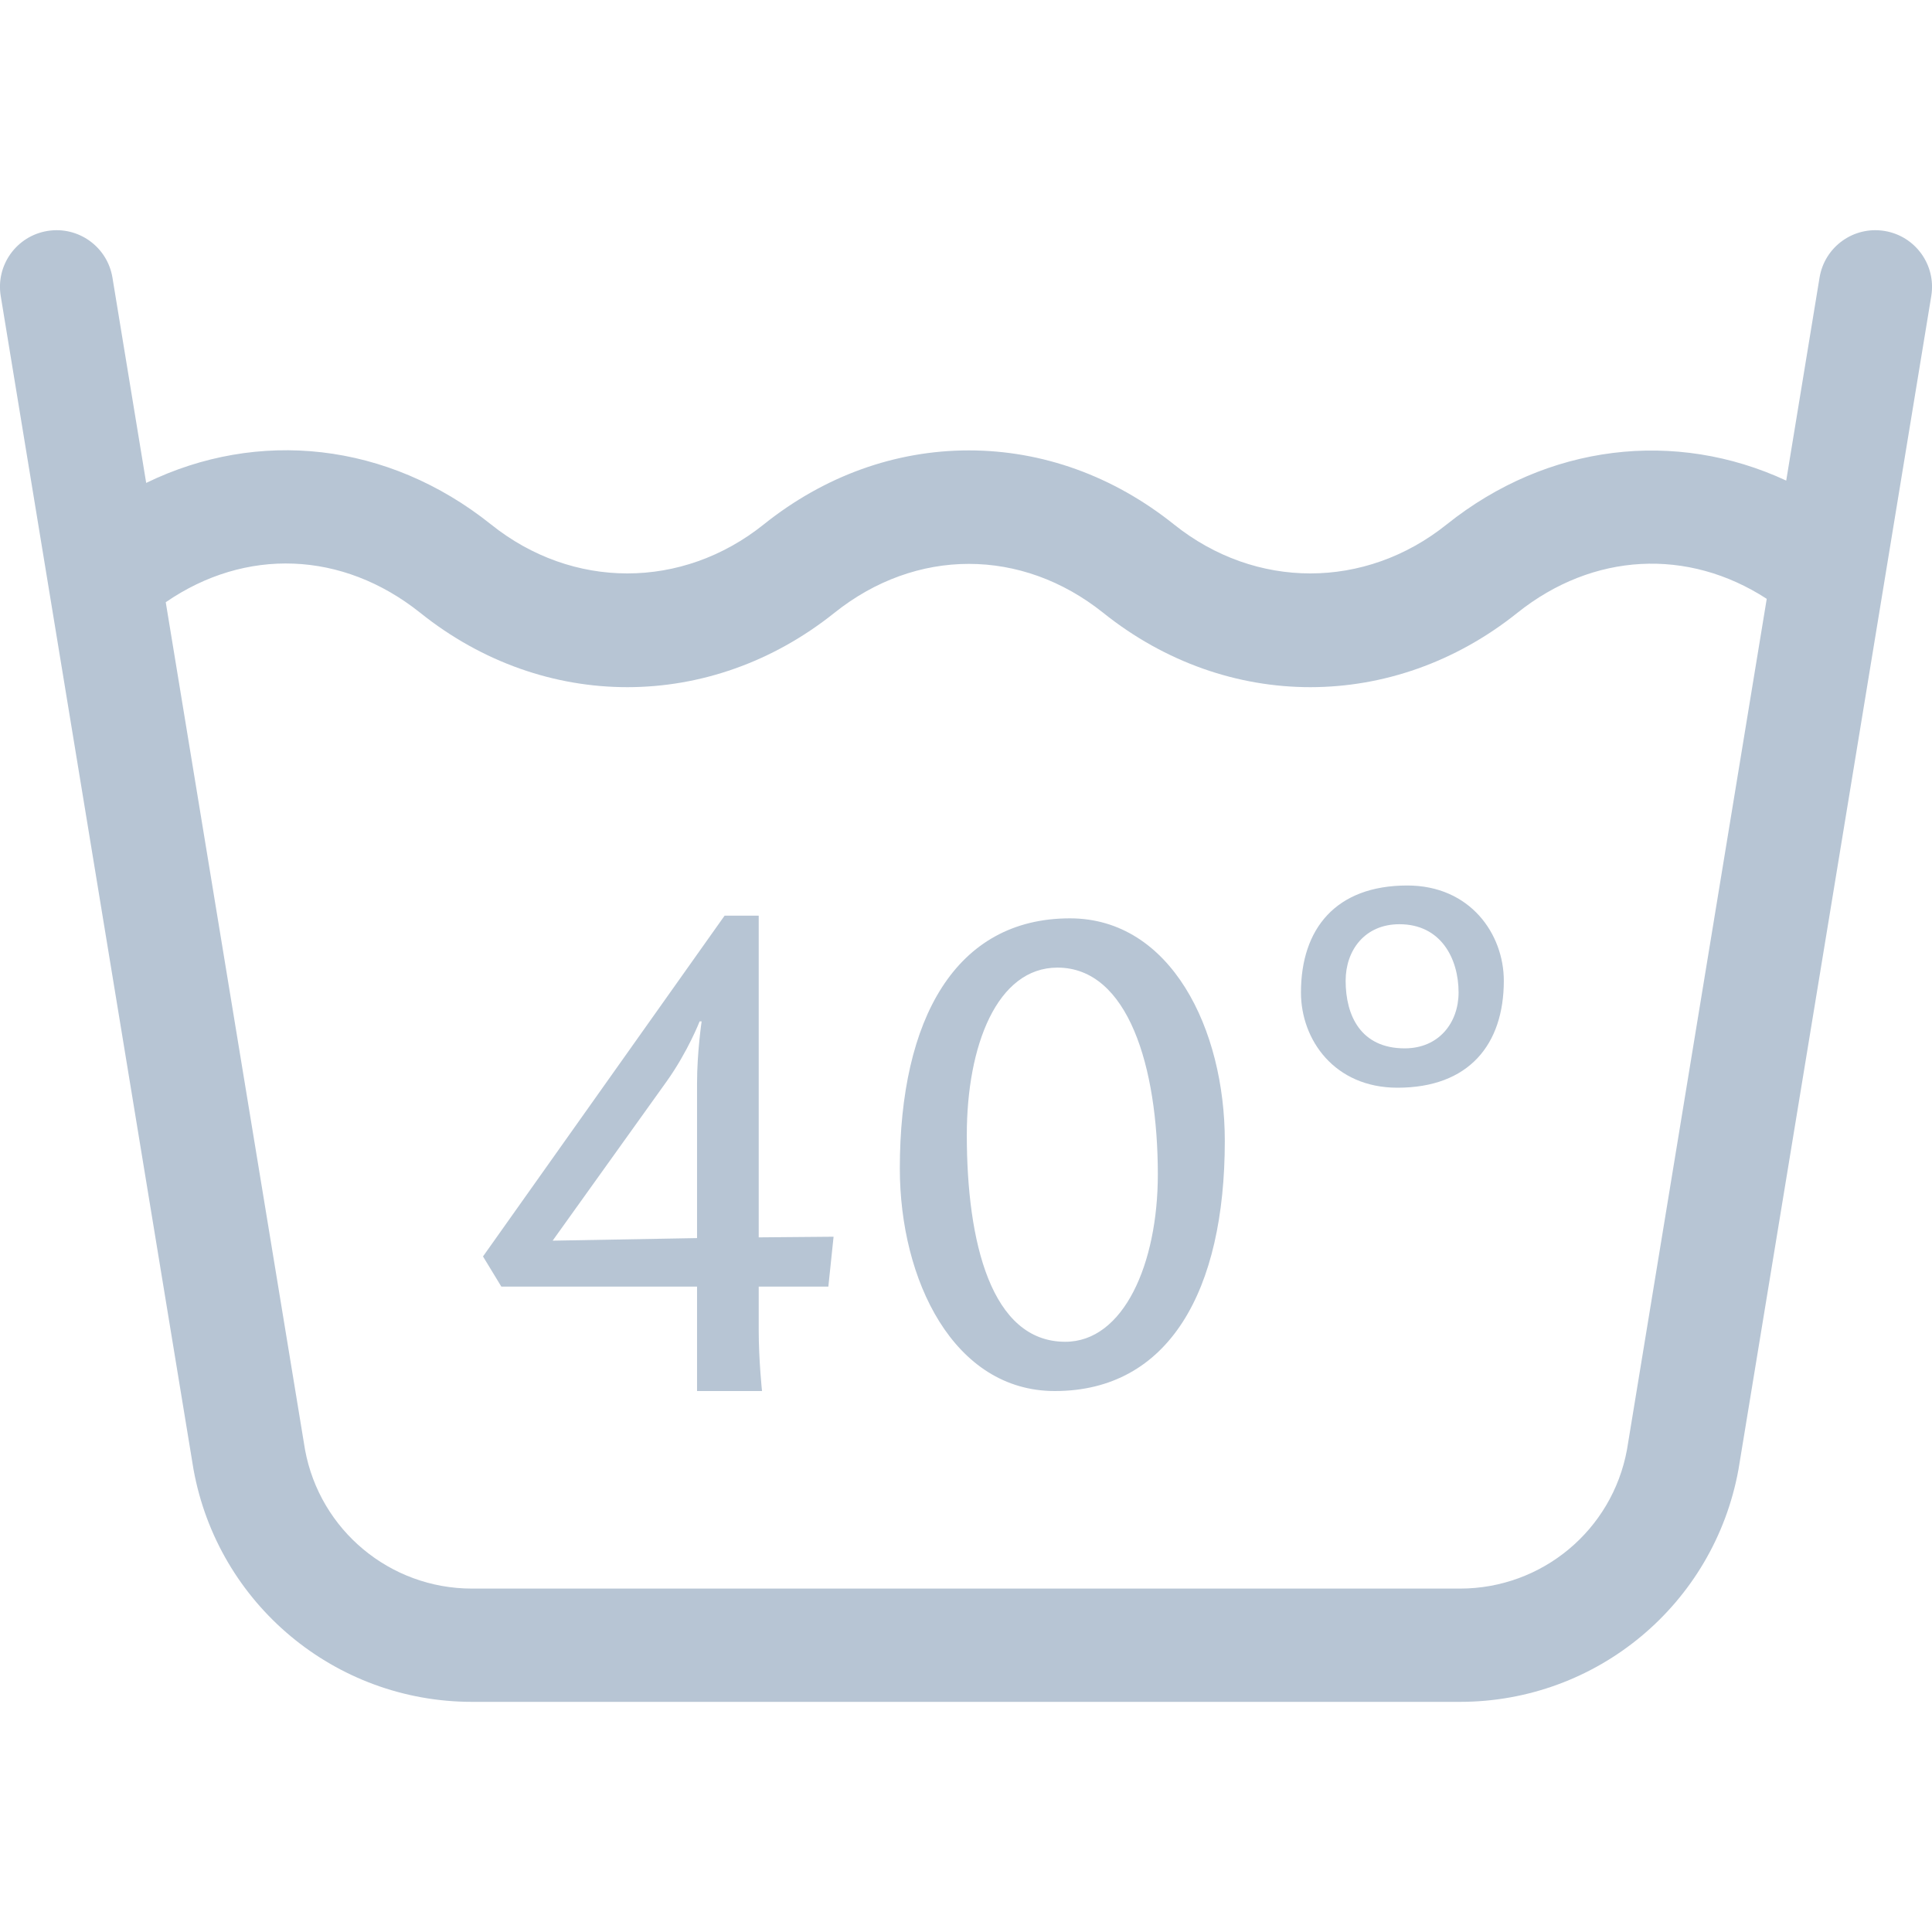
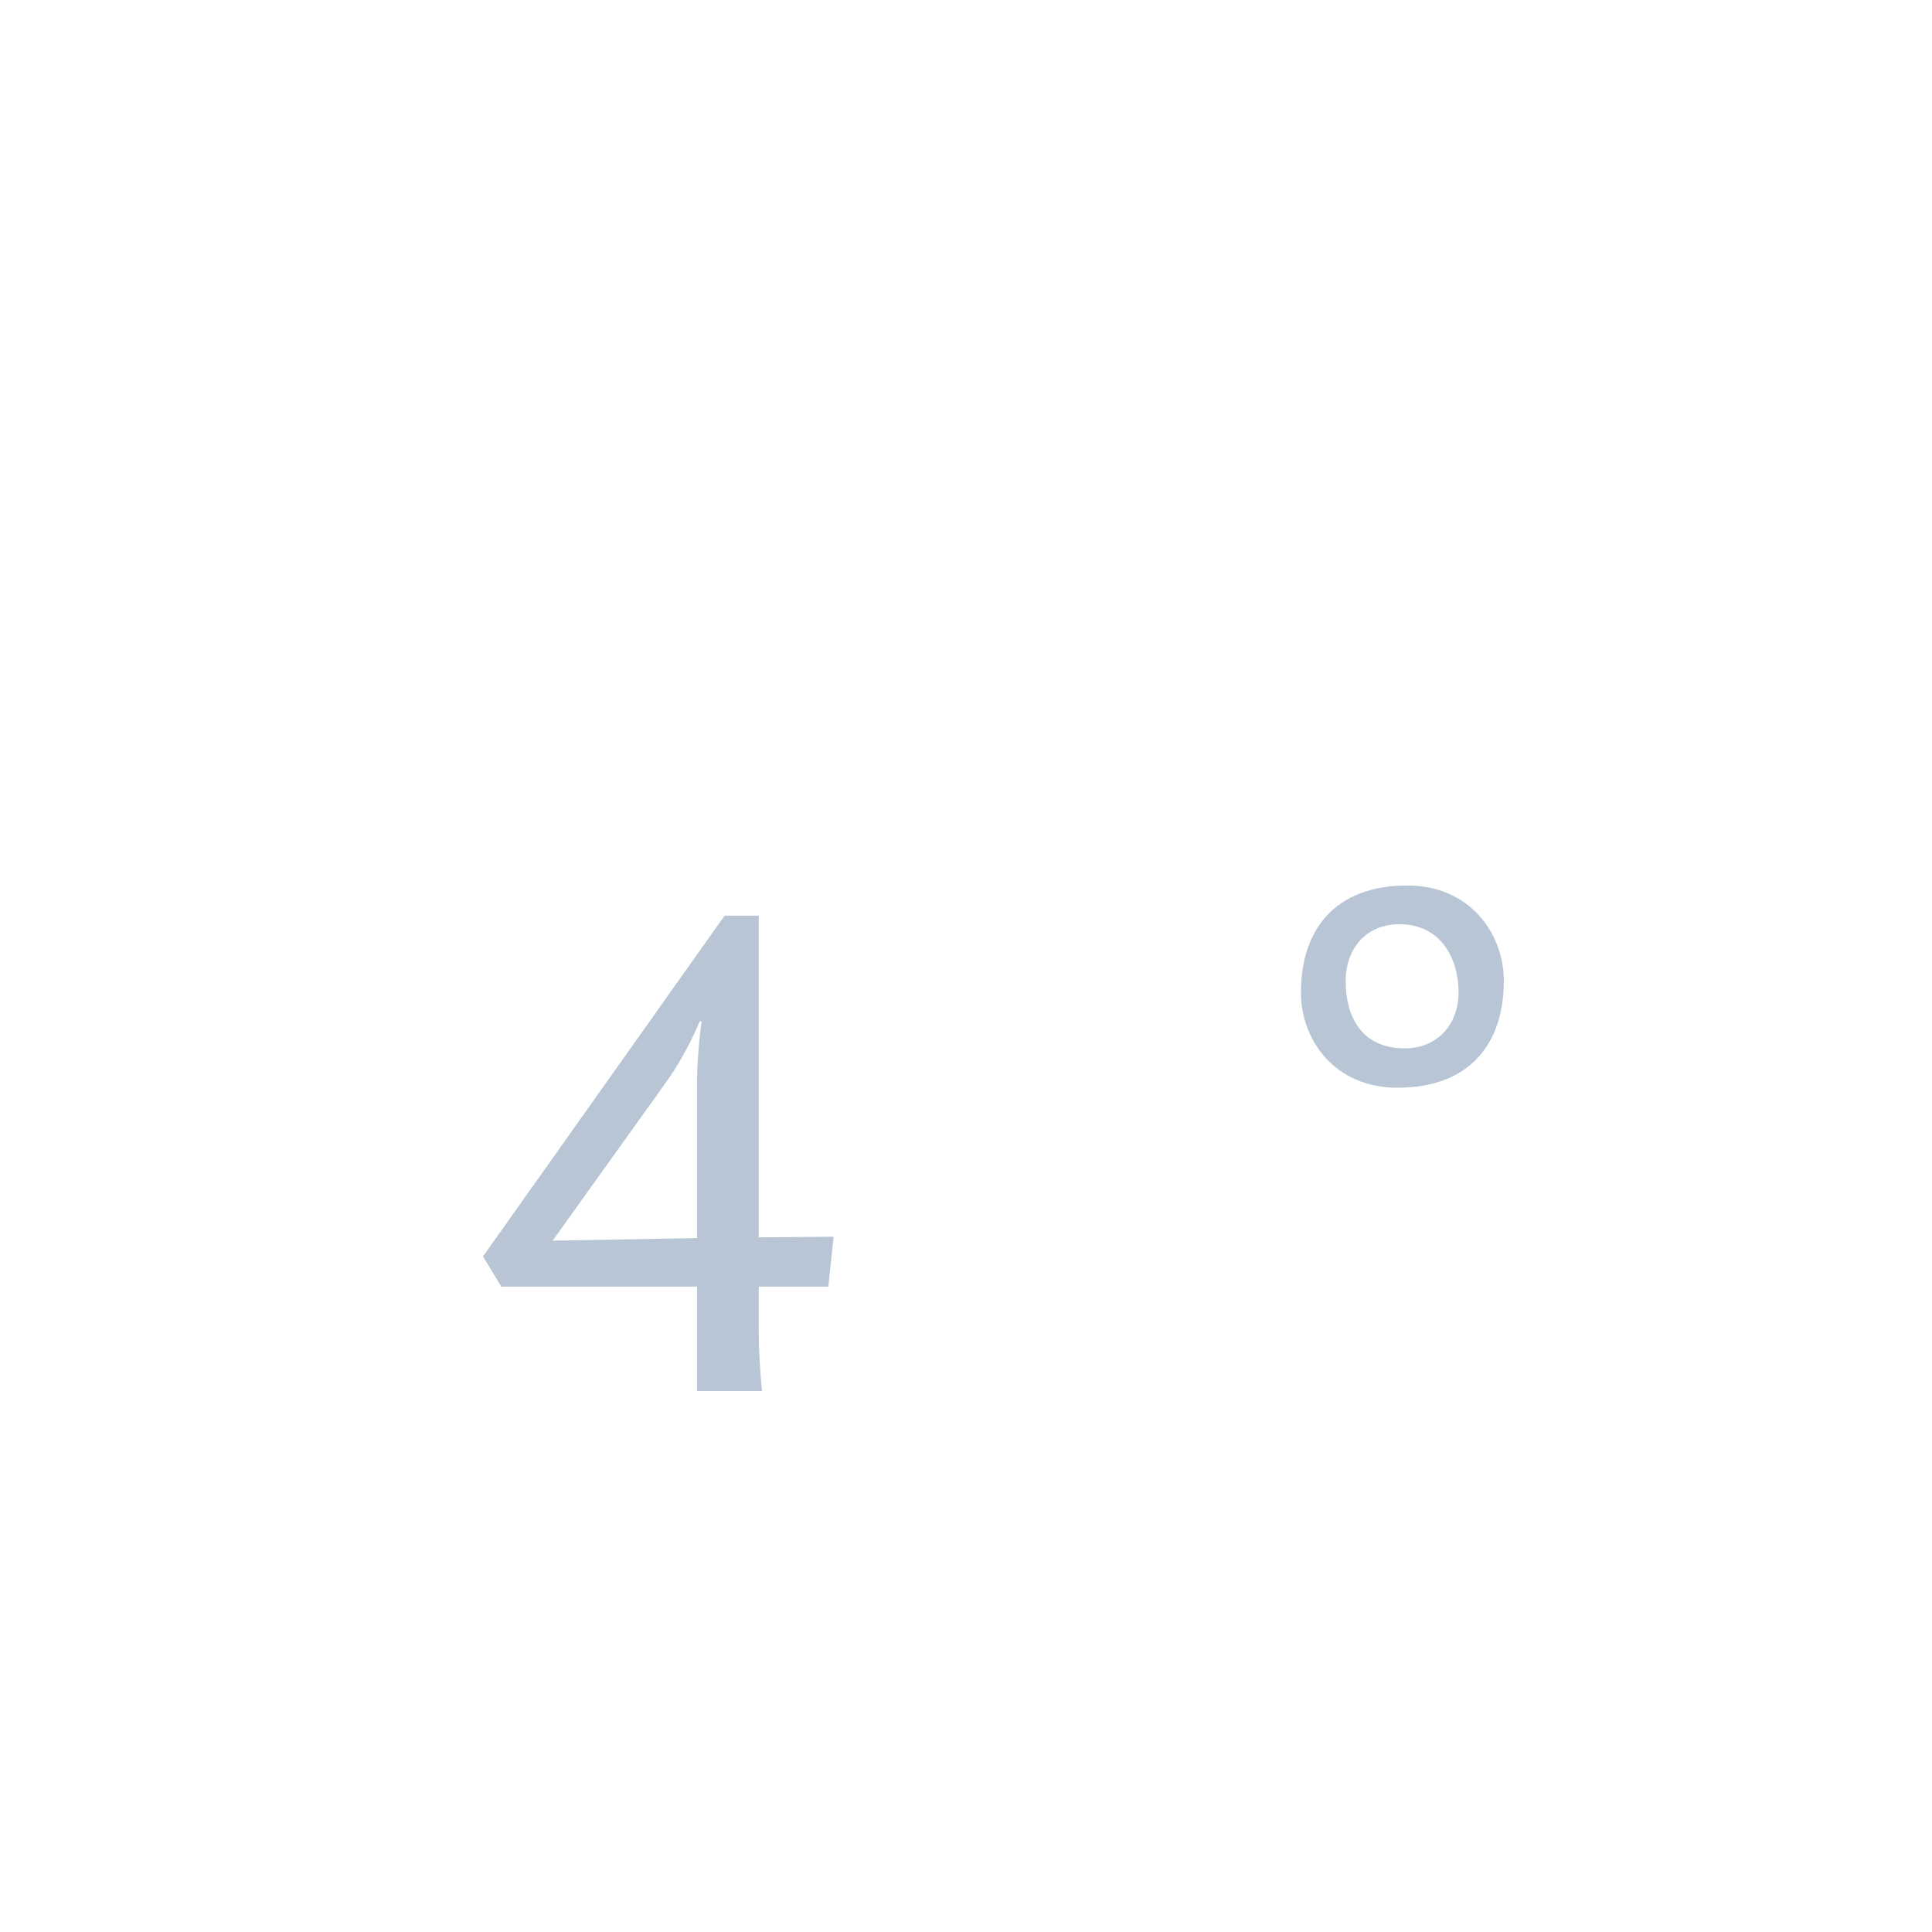
<svg xmlns="http://www.w3.org/2000/svg" width="24" height="24" viewBox="0 0 24 24" fill="none">
  <g clip-path="url(#clip0_2317_7187)">
-     <path d="M23.411 2.869C23.027 2.806 22.666 3.065 22.603 3.449L22.189 5.97C20.815 5.332 19.226 5.511 17.971 6.515C16.958 7.326 15.597 7.326 14.584 6.515C13.831 5.913 12.95 5.595 12.035 5.595C11.121 5.595 10.239 5.913 9.487 6.515C8.474 7.326 7.112 7.326 6.1 6.515C4.817 5.489 3.204 5.323 1.816 5.999L1.397 3.449C1.334 3.066 0.973 2.806 0.589 2.869C0.206 2.932 -0.054 3.293 0.009 3.677L2.402 18.242C2.403 18.246 2.403 18.25 2.404 18.254C2.708 19.927 4.163 21.141 5.863 21.141H18.137C19.837 21.141 21.292 19.927 21.596 18.254C21.597 18.25 21.597 18.246 21.598 18.242L23.991 3.677C24.054 3.293 23.794 2.932 23.411 2.869ZM20.211 18.008C20.027 19.009 19.155 19.734 18.137 19.734H5.863C4.845 19.734 3.973 19.009 3.789 18.008L2.059 7.481C3.048 6.8 4.254 6.84 5.221 7.613C6.761 8.846 8.829 8.842 10.365 7.613C11.38 6.802 12.691 6.802 13.705 7.613C15.246 8.846 17.313 8.842 18.849 7.613C19.791 6.86 20.971 6.805 21.947 7.439L20.211 18.008Z" fill="#B7C5D4" />
    <path d="M8.659 17.28H9.466C9.466 17.28 9.425 16.897 9.425 16.521V15.983H10.29L10.355 15.363L9.425 15.371V11.375H9.001L6 15.608L6.228 15.983H8.659V17.28ZM8.284 13.43C8.545 13.063 8.691 12.688 8.691 12.688H8.716C8.716 12.688 8.659 13.072 8.659 13.455V15.38L6.865 15.412L8.284 13.43Z" fill="#B7C5D4" />
-     <path d="M13.233 16.668C12.312 16.668 12.01 15.429 12.01 14.099C12.01 12.99 12.385 12.02 13.136 12.02C14.017 12.02 14.383 13.259 14.383 14.589C14.383 15.698 13.959 16.668 13.233 16.668ZM13.103 17.28C14.522 17.28 15.215 16.032 15.215 14.173C15.215 12.786 14.547 11.408 13.291 11.408C11.871 11.408 11.178 12.656 11.178 14.515C11.178 15.902 11.847 17.28 13.103 17.28Z" fill="#B7C5D4" />
    <path d="M17.45 13.023C16.903 13.023 16.716 12.615 16.716 12.183C16.716 11.807 16.952 11.481 17.384 11.481C17.898 11.481 18.119 11.905 18.119 12.329C18.119 12.705 17.874 13.023 17.45 13.023ZM17.36 13.512C18.249 13.512 18.681 12.974 18.681 12.183C18.681 11.604 18.265 11 17.482 11C16.593 11 16.161 11.538 16.161 12.329C16.161 12.917 16.577 13.512 17.36 13.512Z" fill="#B7C5D4" />
  </g>
  <defs>
    <clipPath id="clip0_2317_7187">
      <rect width="24" height="24" fill="white" />
    </clipPath>
  </defs>
</svg>